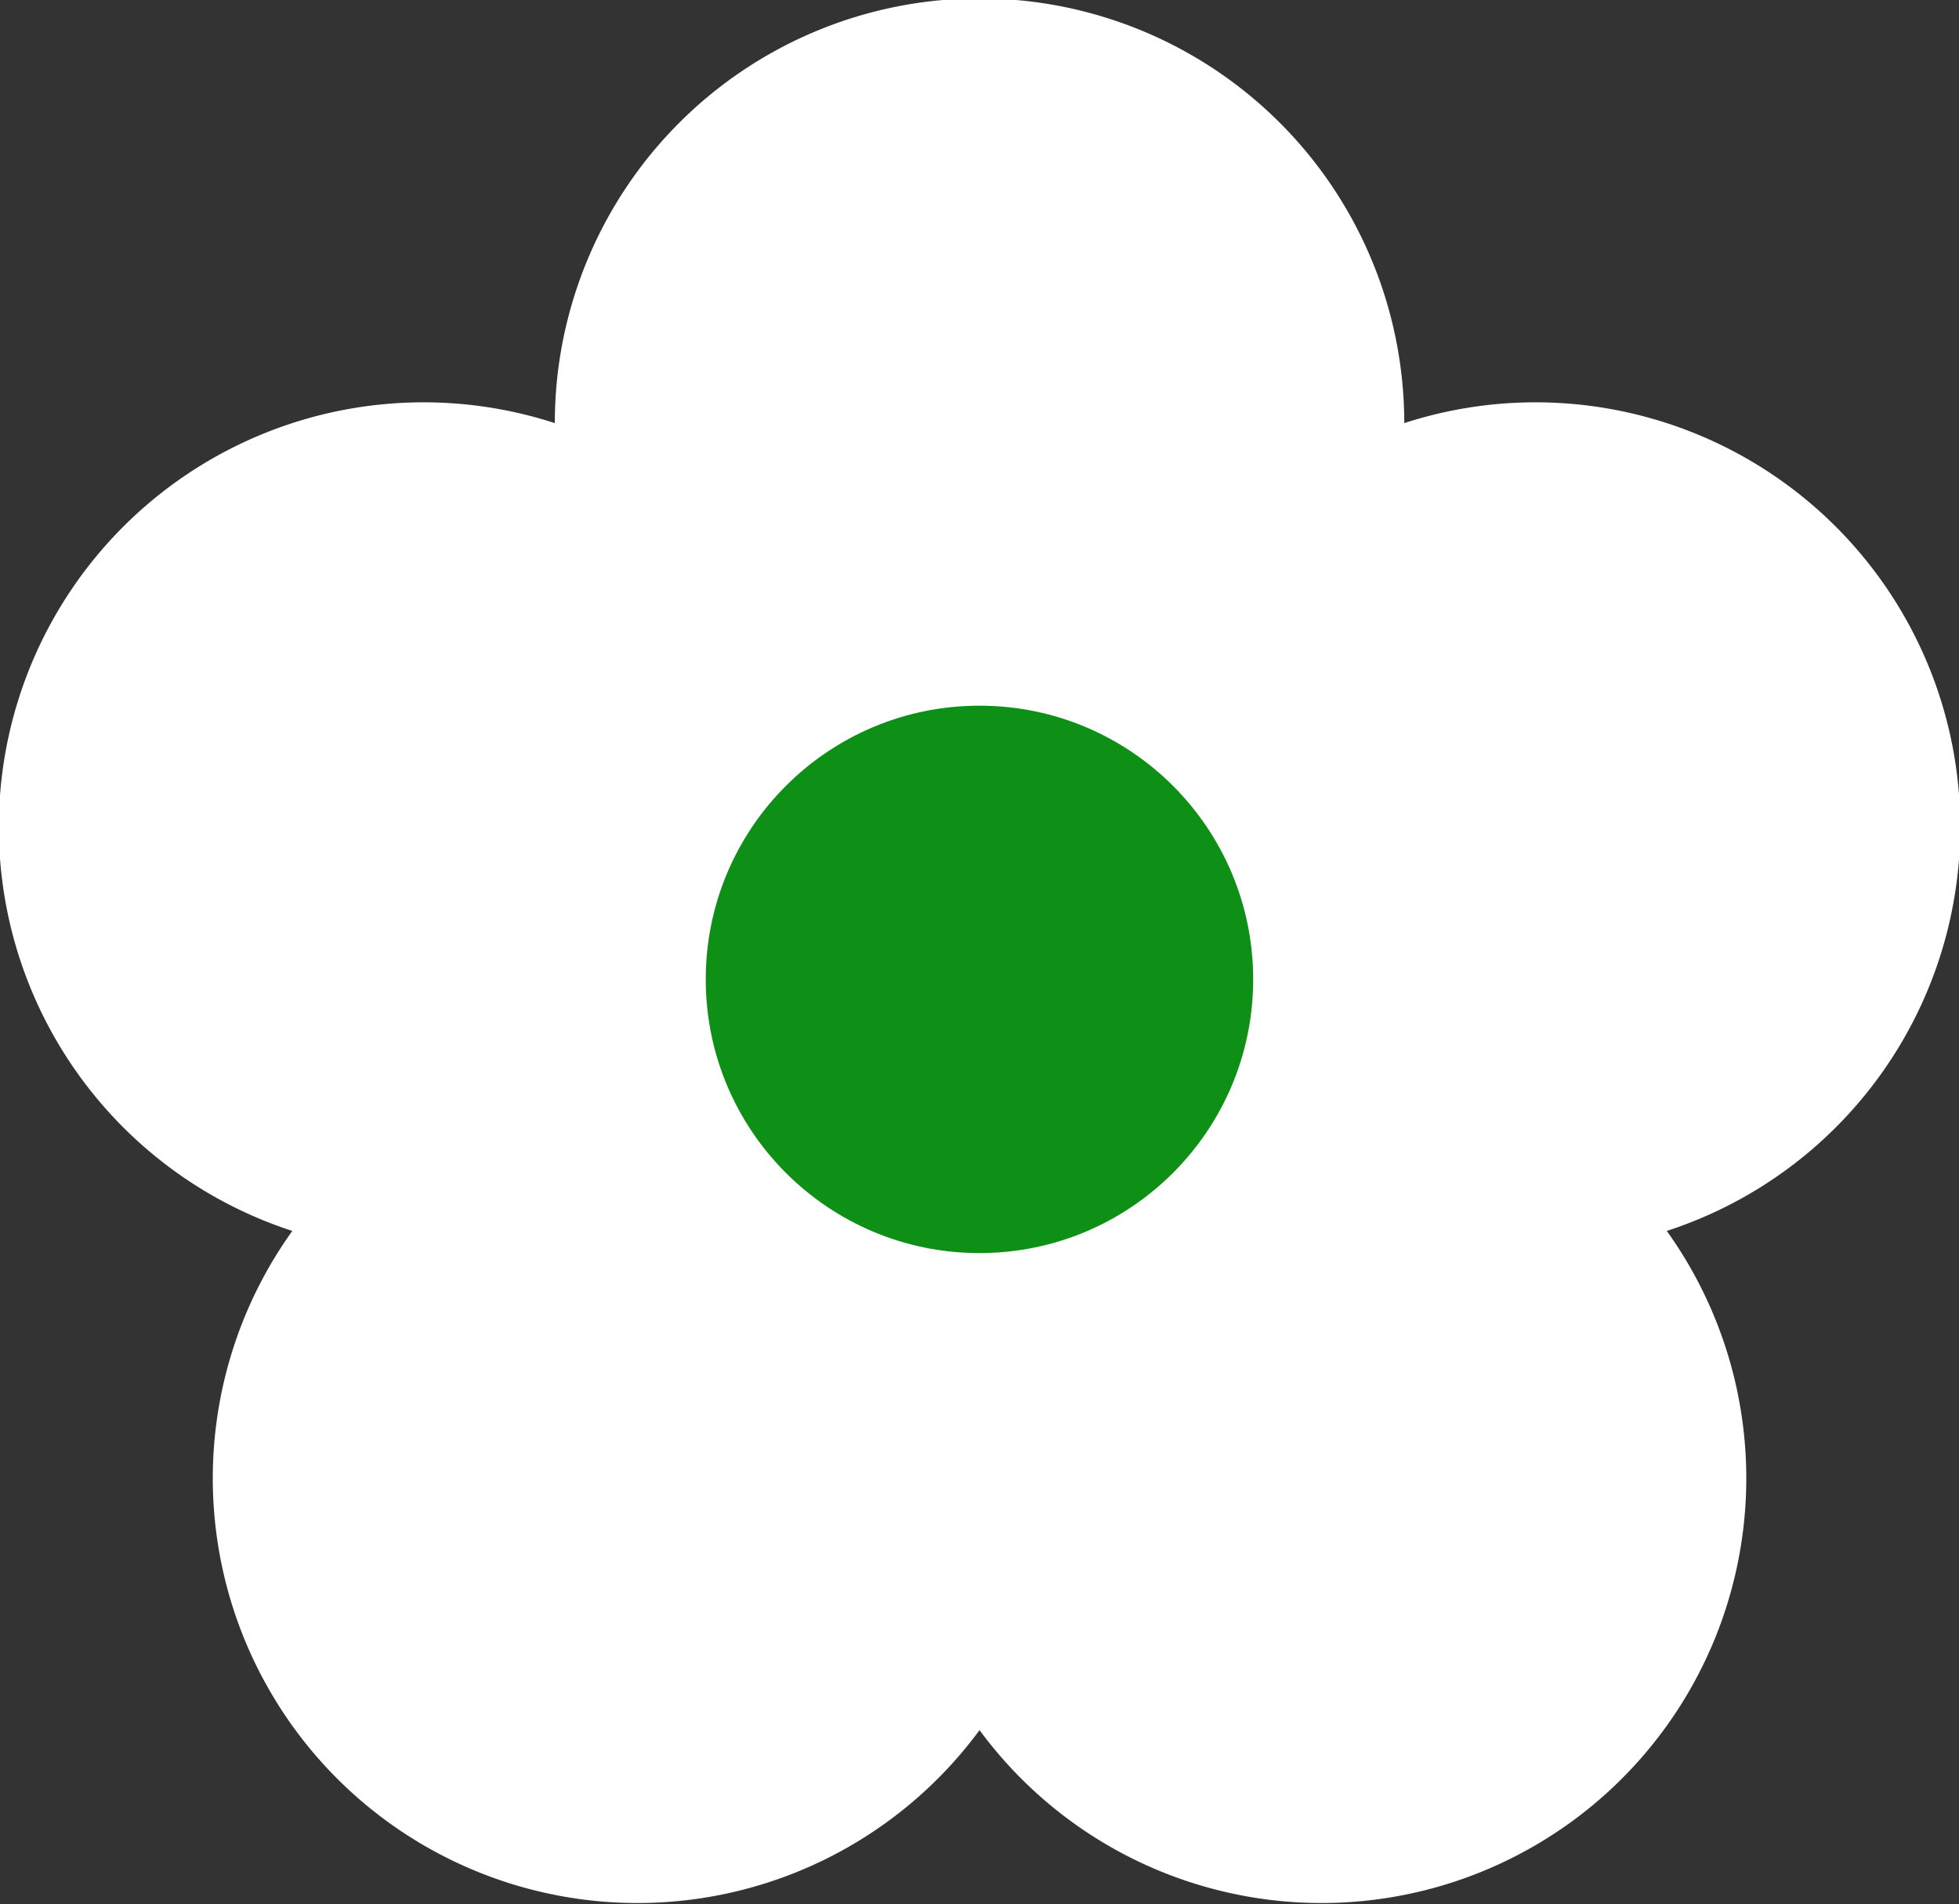
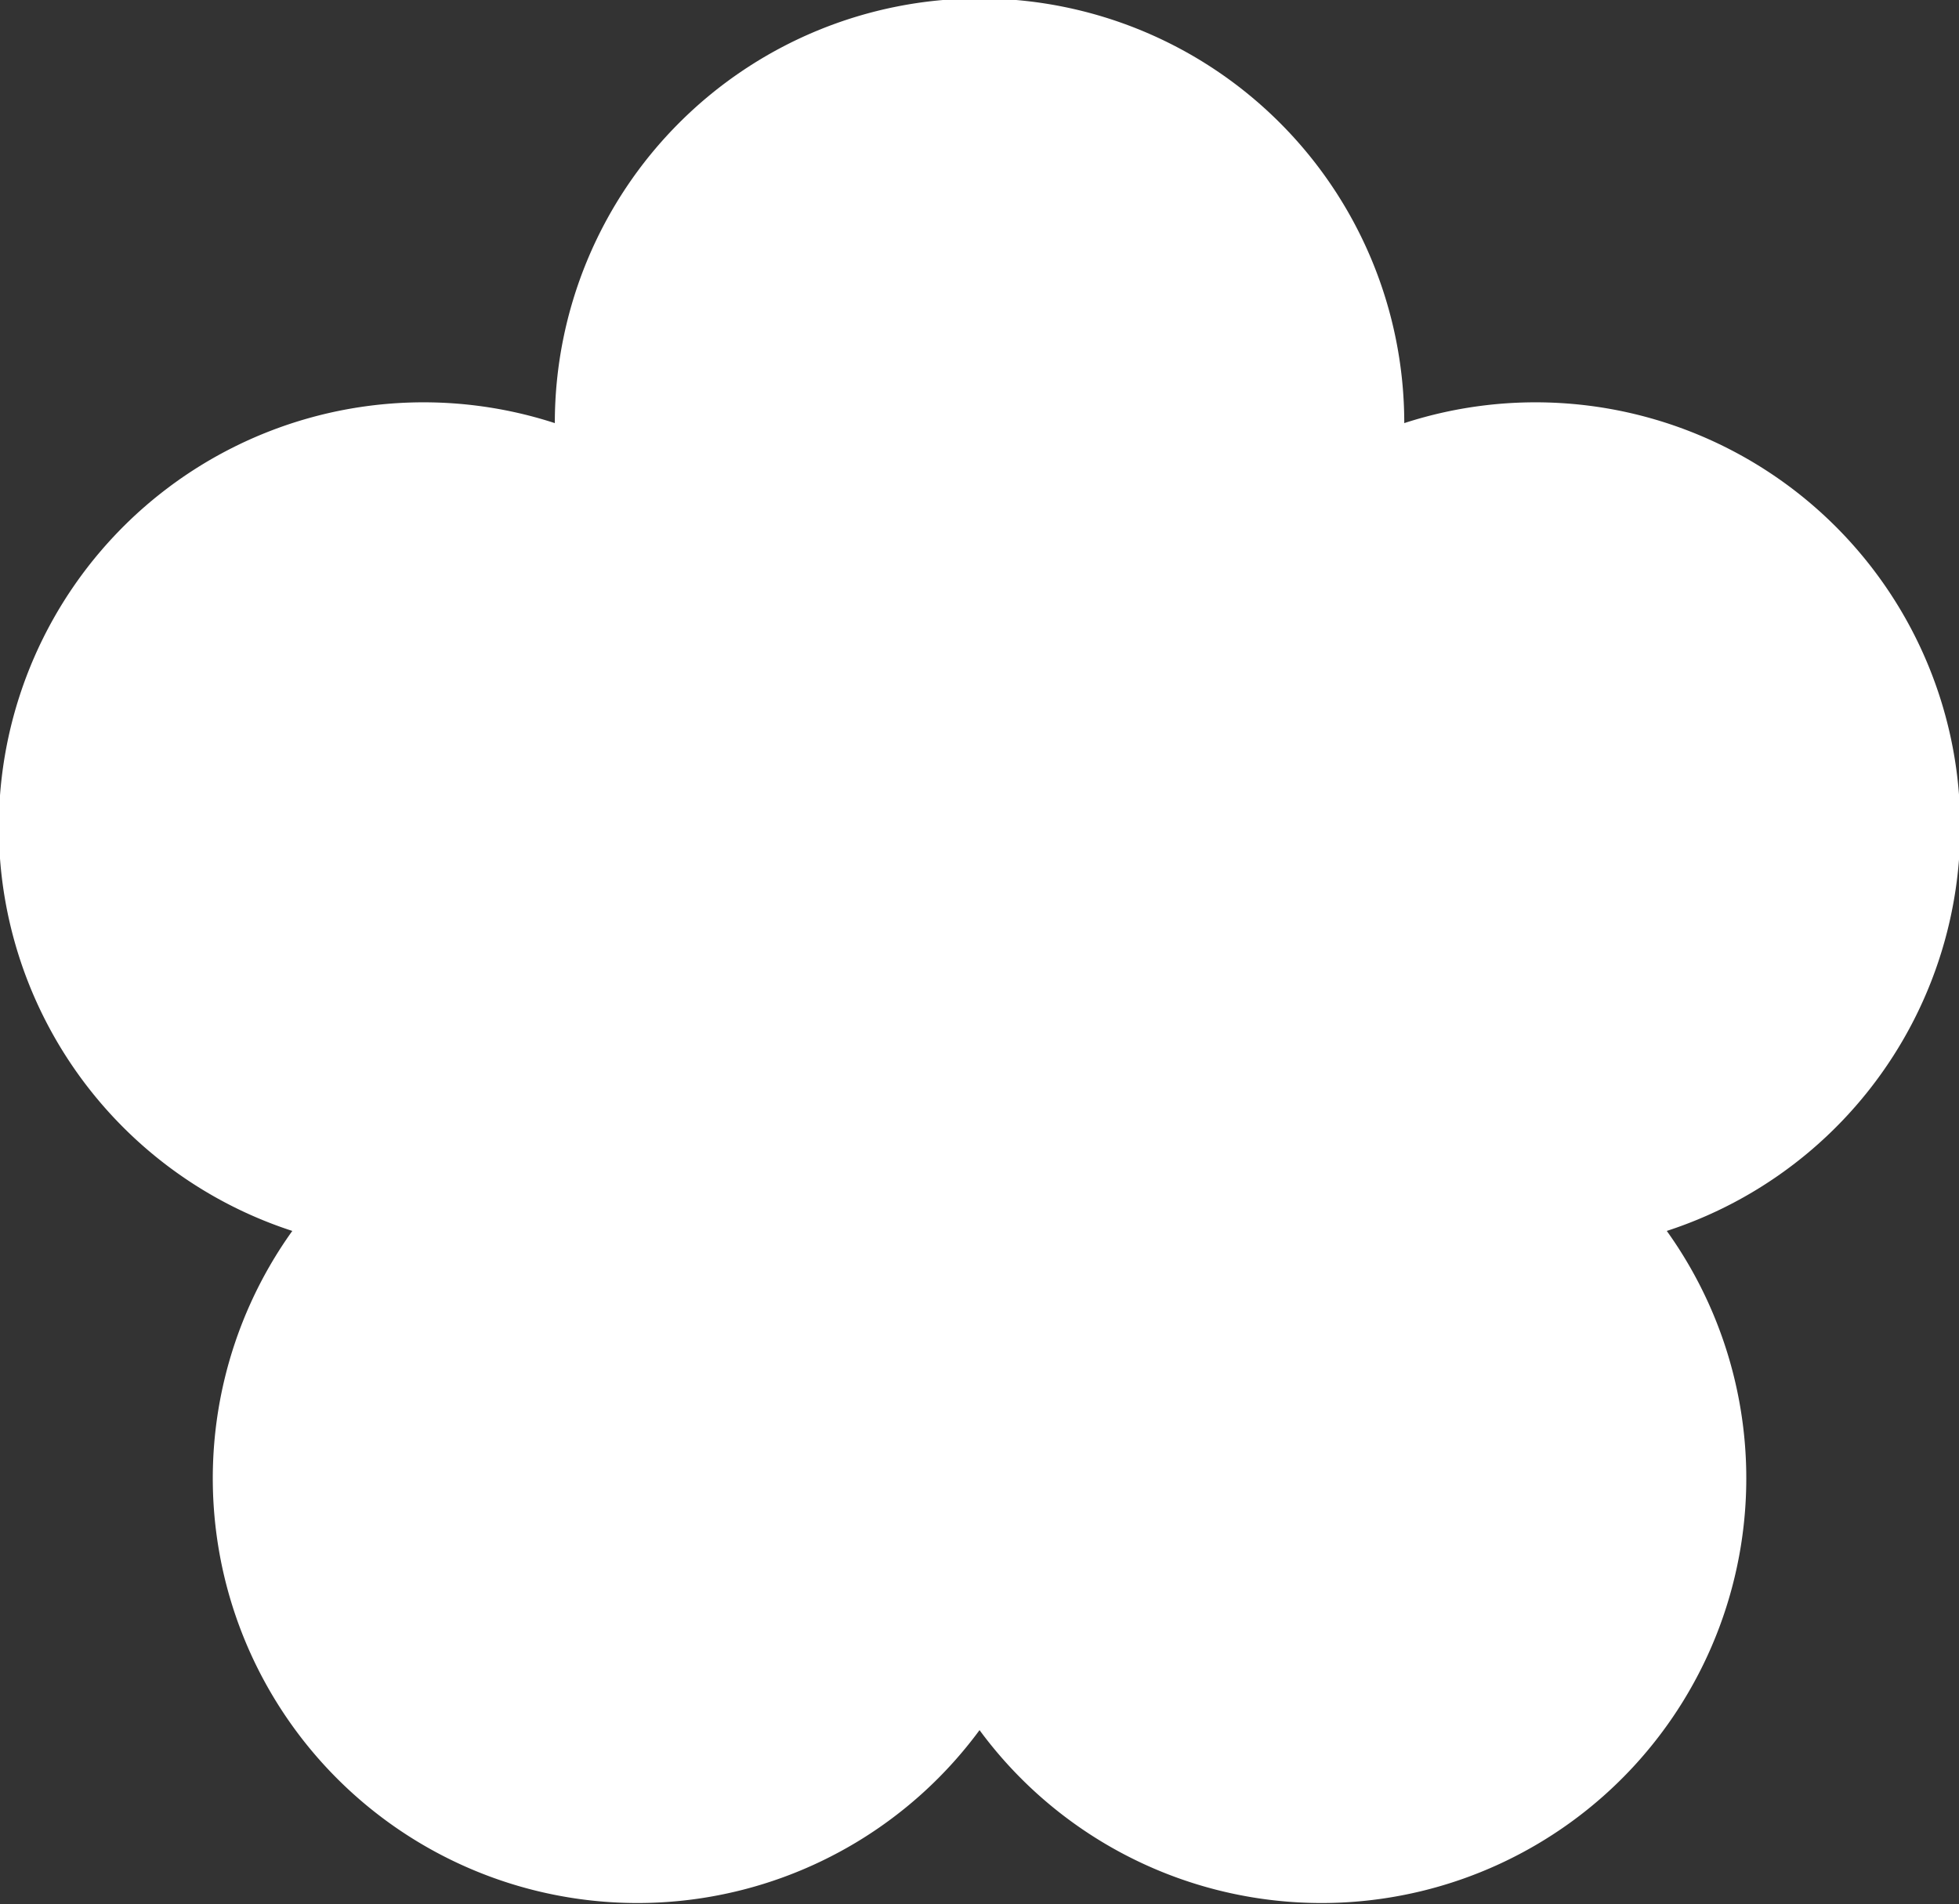
<svg xmlns="http://www.w3.org/2000/svg" height="22.953" viewBox="0 0 23.611 22.953" width="23.611">
  <rect x="0" y="0" width="23.611" height="22.953" fill="#333333" stroke="none" />
  <path d="m18.424 6.6a5.119 5.119 0 0 0 -10.238 0 5.119 5.119 0 0 0 -3.164 9.737 5.119 5.119 0 0 0 8.283 6.017 5.119 5.119 0 0 0 8.283-6.017 5.119 5.119 0 0 0 -3.164-9.737z" fill="#fff" transform="translate(-1.499 -1.5)" />
-   <ellipse cx="11.805" cy="11.805" fill="#0e8f15" rx="3.299" ry="3.299" />
</svg>